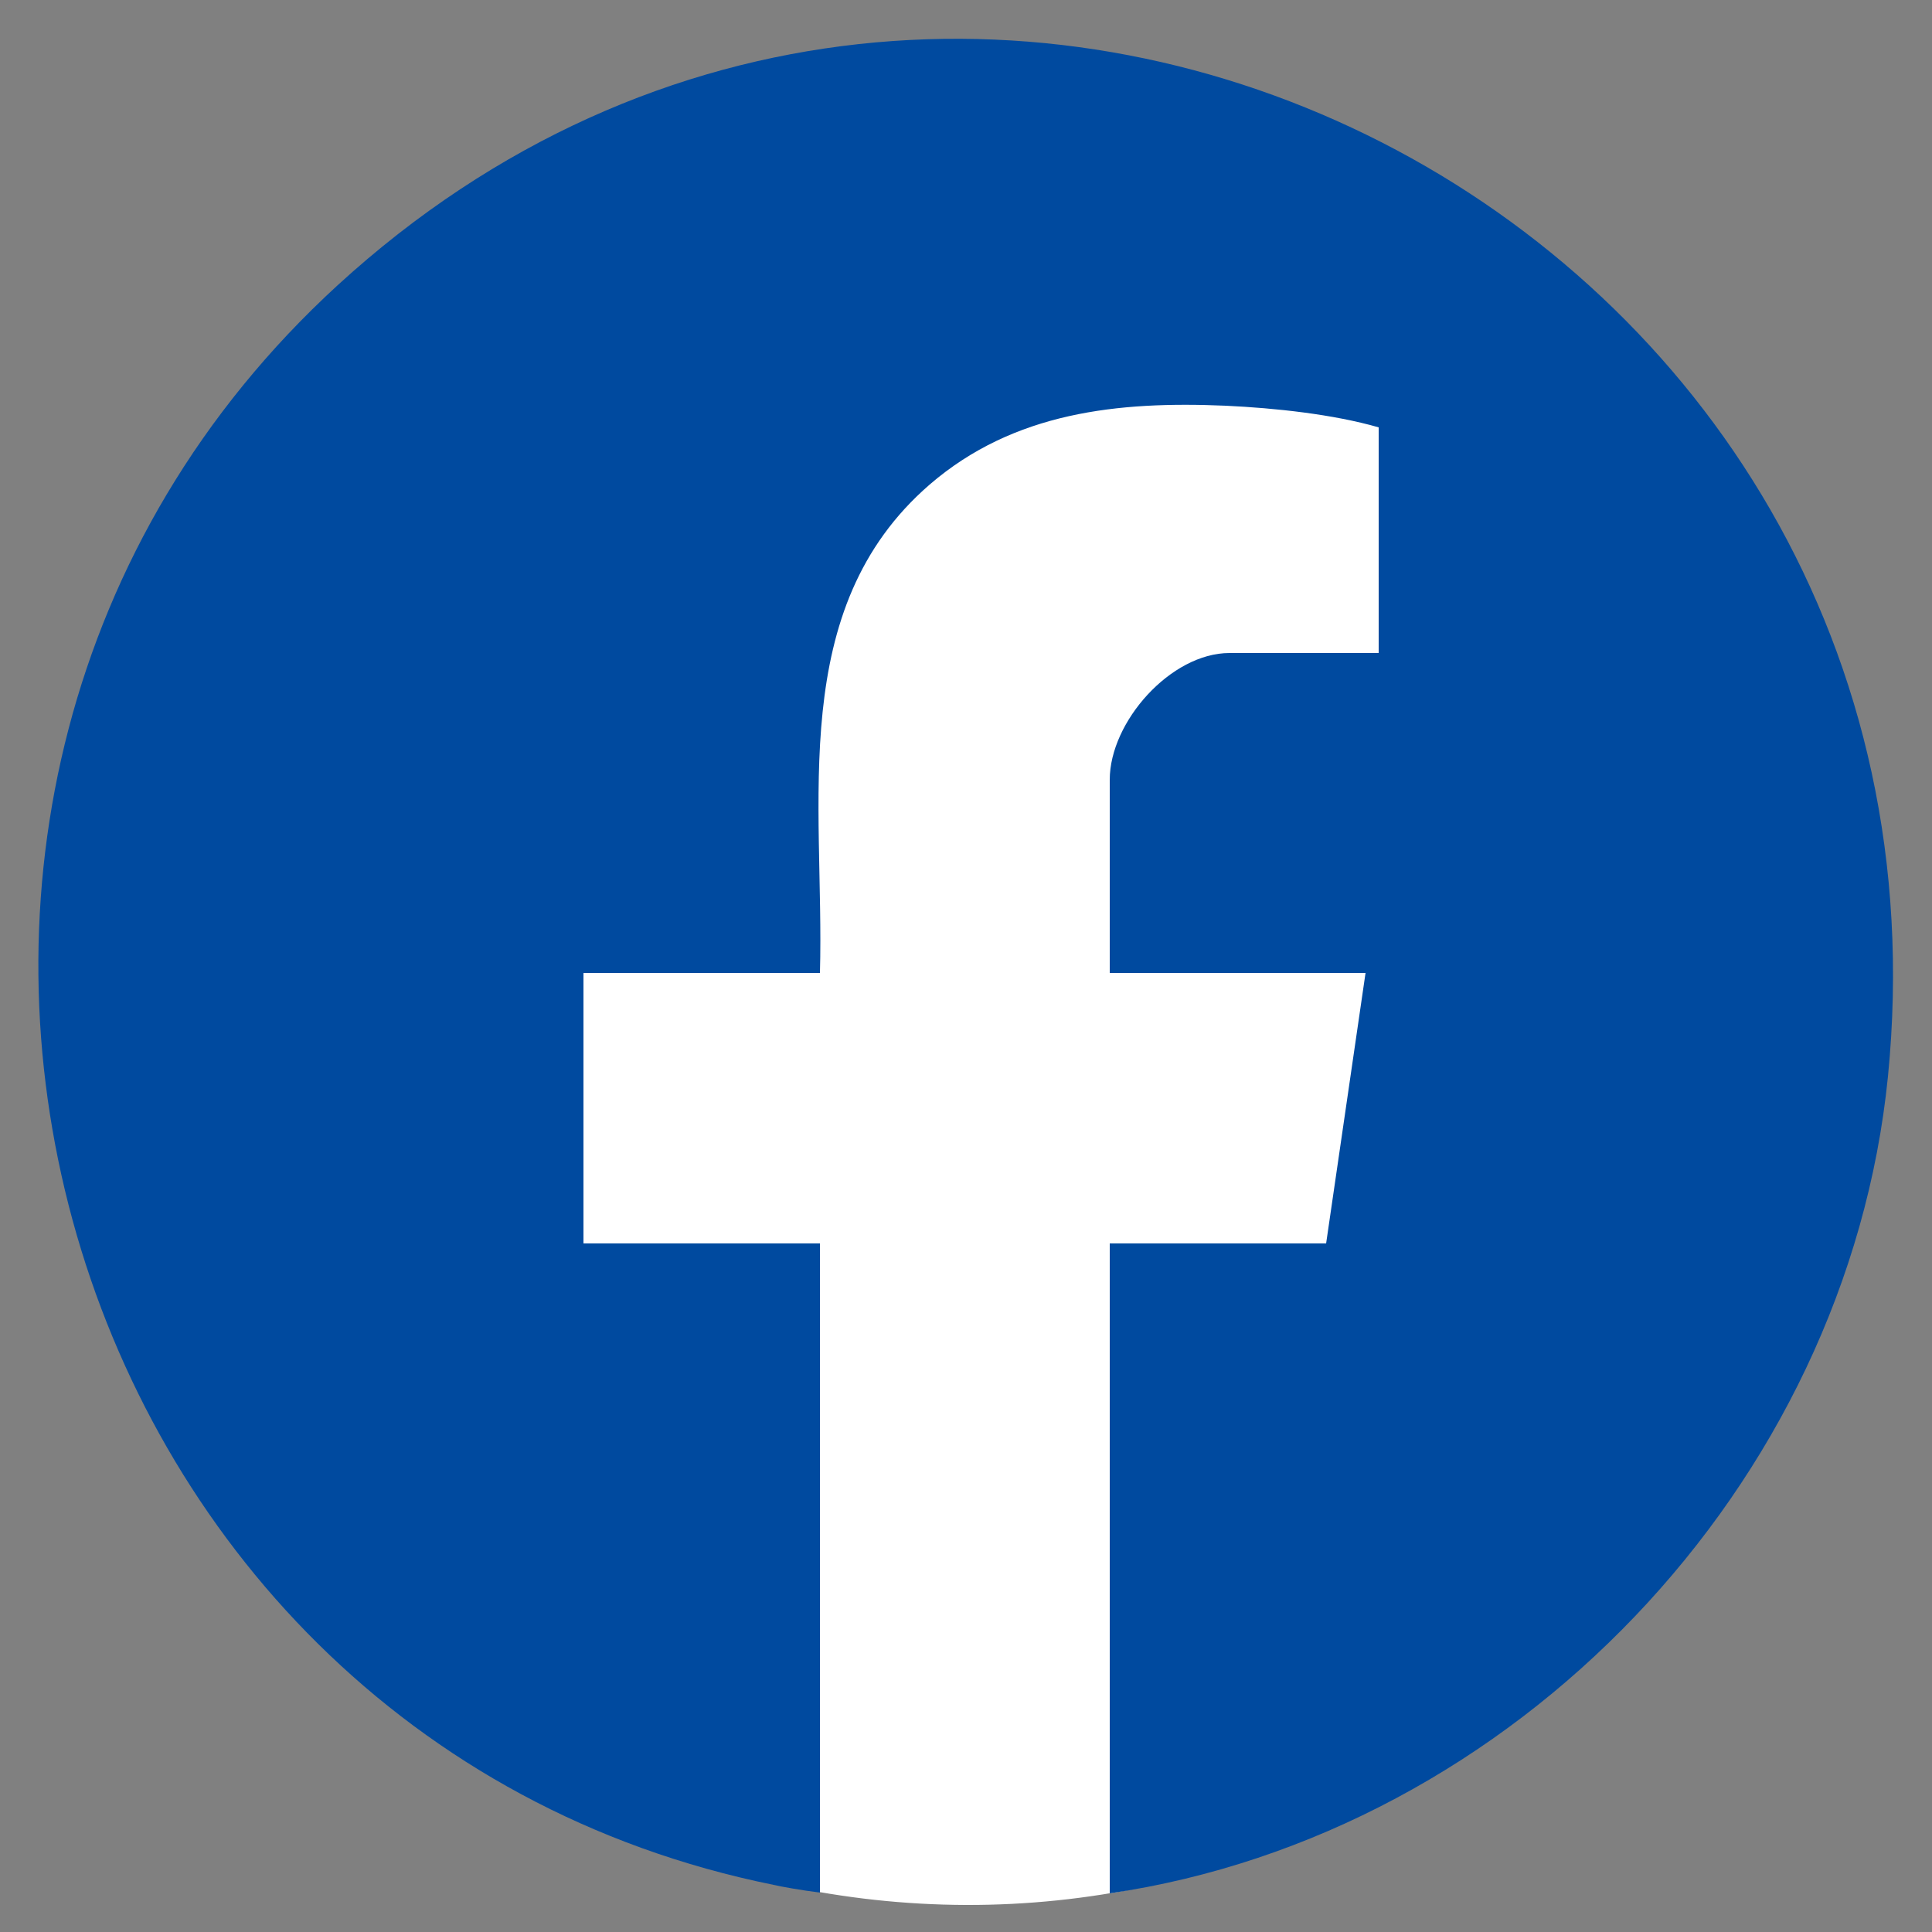
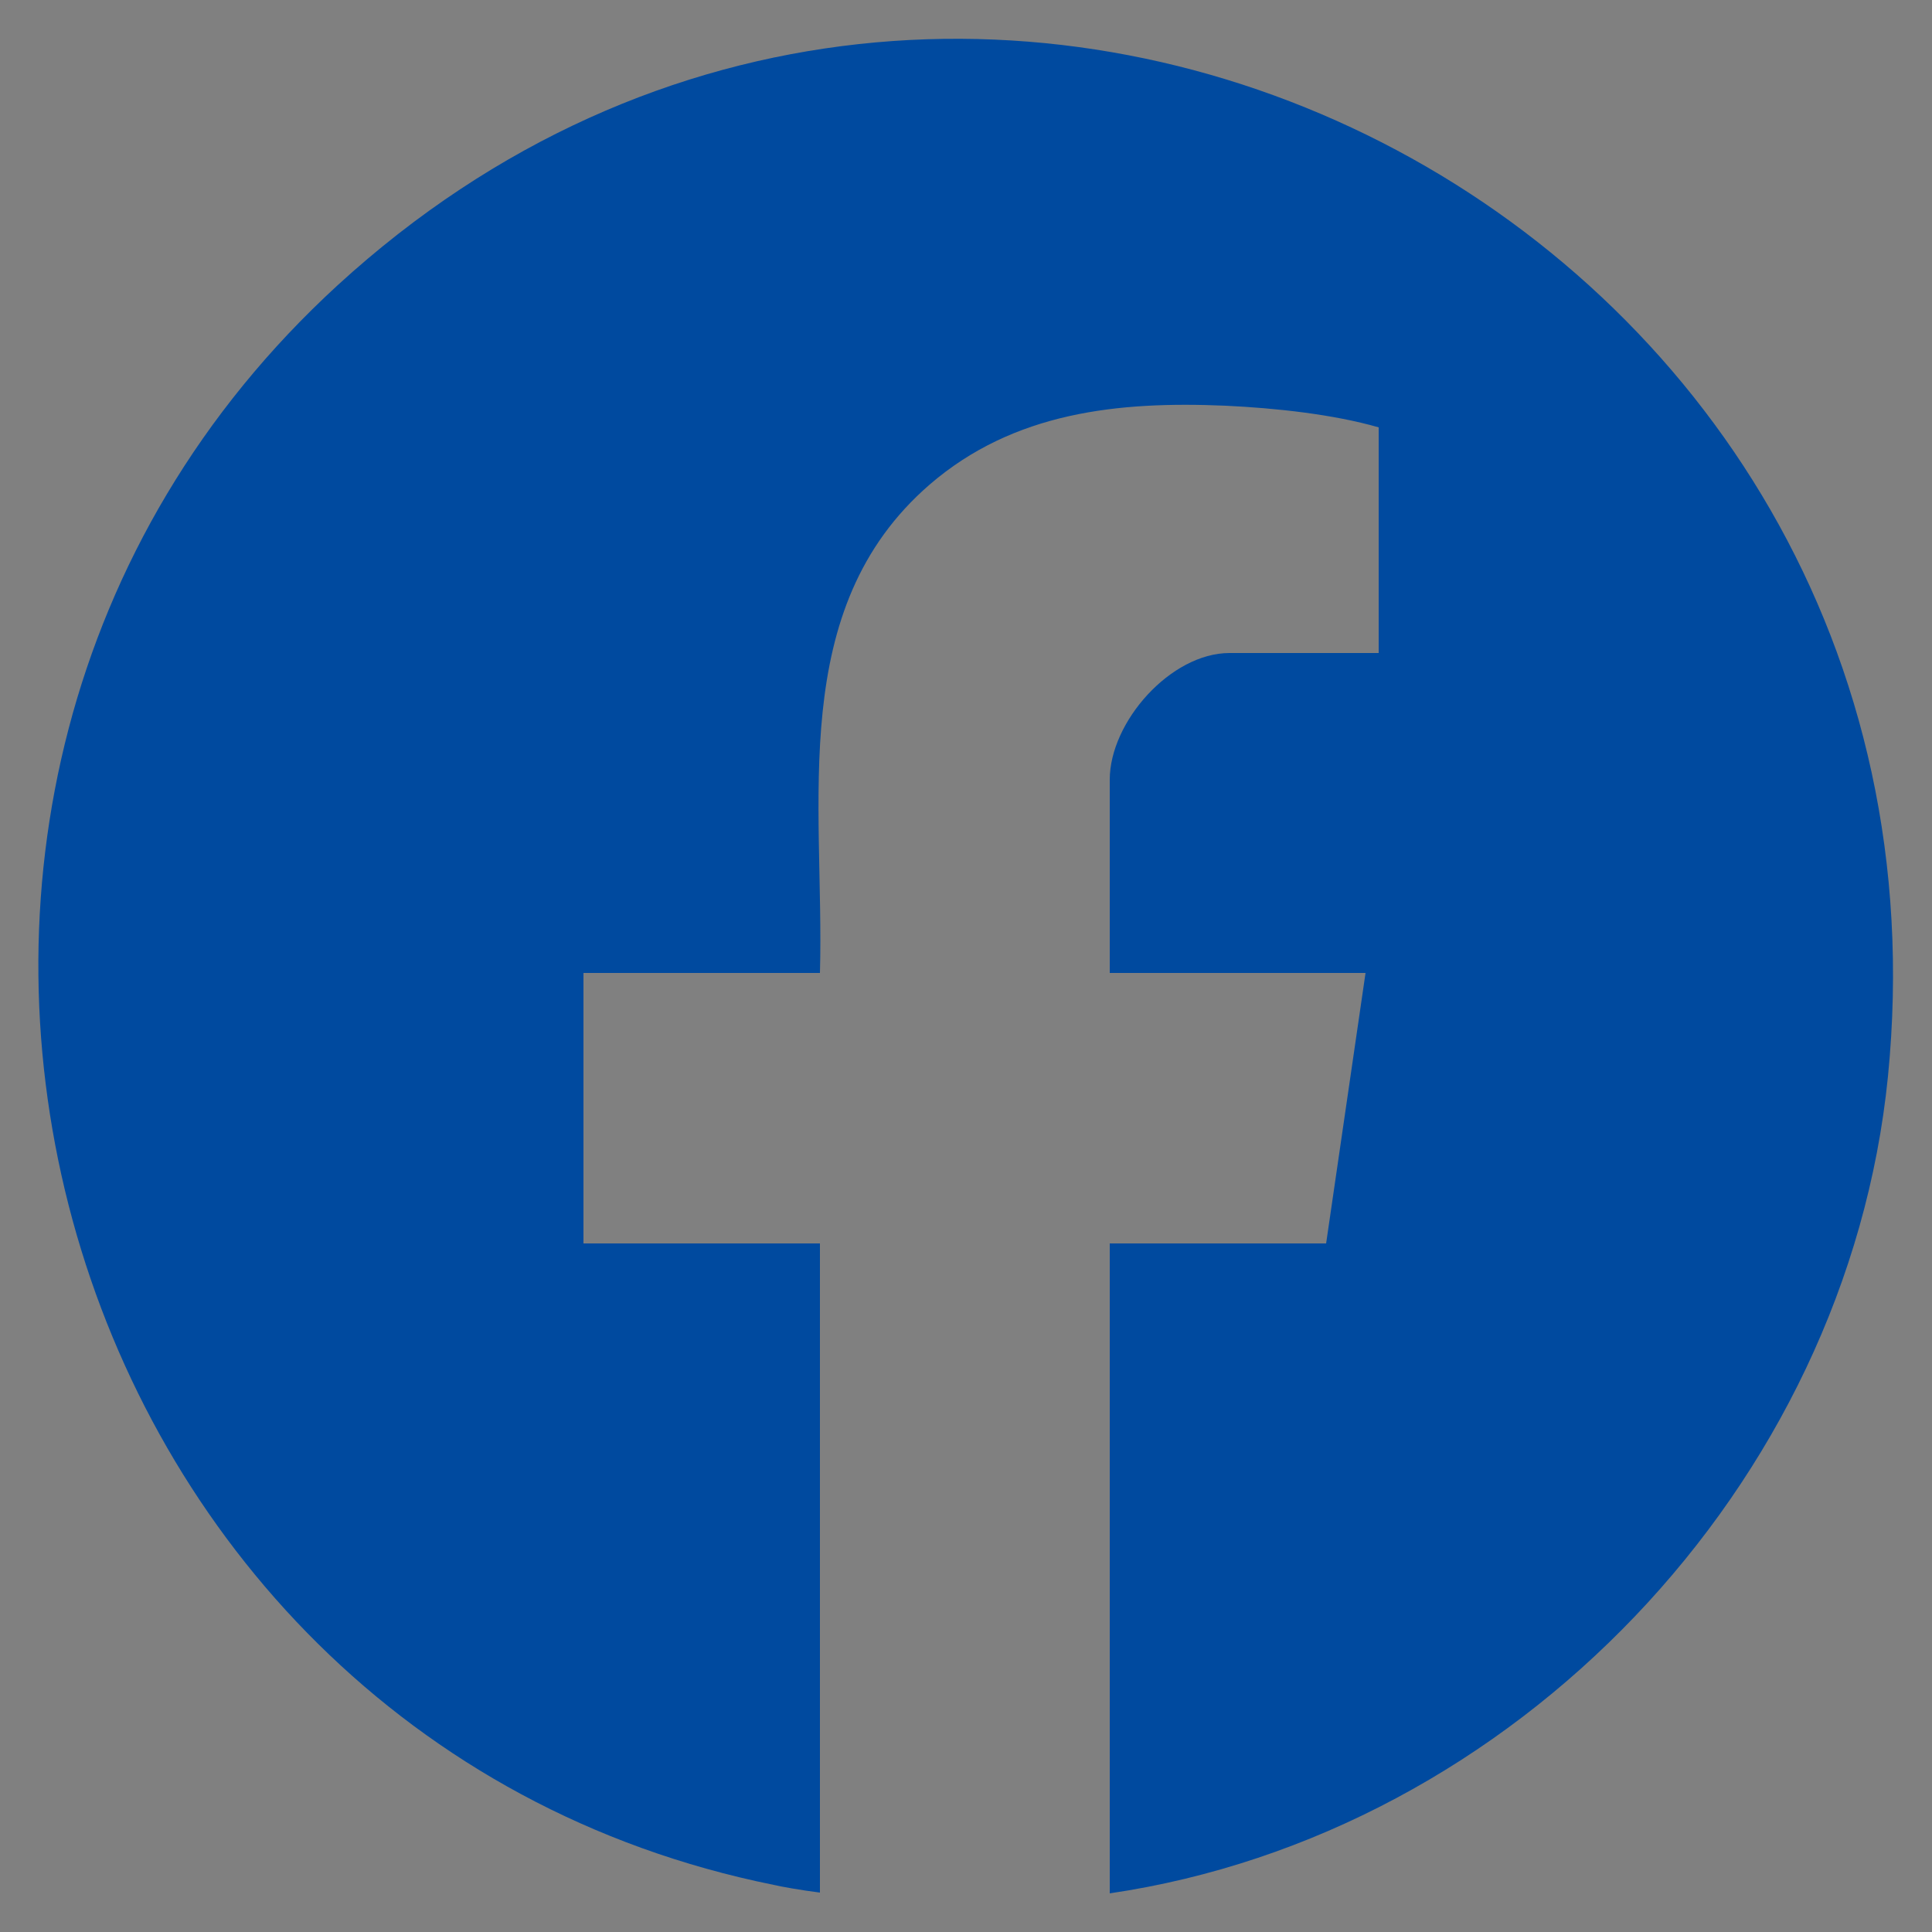
<svg xmlns="http://www.w3.org/2000/svg" version="1.1" viewBox="0 0 25 25">
  <rect x="0" y="0" width="25" height="25" fill="#808080" stroke="none" />
  <defs>
    <style>
      .cls-1 {
        fill: #004a9f;
      }

      .cls-2 {
        fill: #fff;
      }
    </style>
  </defs>
  <g>
    <g id="Ebene_1">
-       <path class="cls-2" d="M24.4,12.58c0,6.67-5.56,12.09-11.9,12.07S.6,19.24.6,12.58,5.87,1.5,12.5,1.5s11.9,4.41,11.9,11.08Z" />
      <path class="cls-1" d="M14.36,24.5v-8.41h2.8l.51-3.5h-3.31v-2.5c0-.75.79-1.64,1.55-1.64h1.93v-2.92c-.59-.17-1.34-.25-1.98-.28-1.39-.06-2.74.08-3.83,1.02-1.86,1.61-1.36,4.12-1.42,6.32h-3.06v3.5h3.06v8.4c-.24-.03-.52-.08-.6-.1C.52,22.47-2.81,10.27,4.37,3.69c8.18-7.49,21.16-.85,20.06,10.24-.53,5.3-4.84,9.8-10.07,10.57Z" />
    </g>
  </g>
</svg>